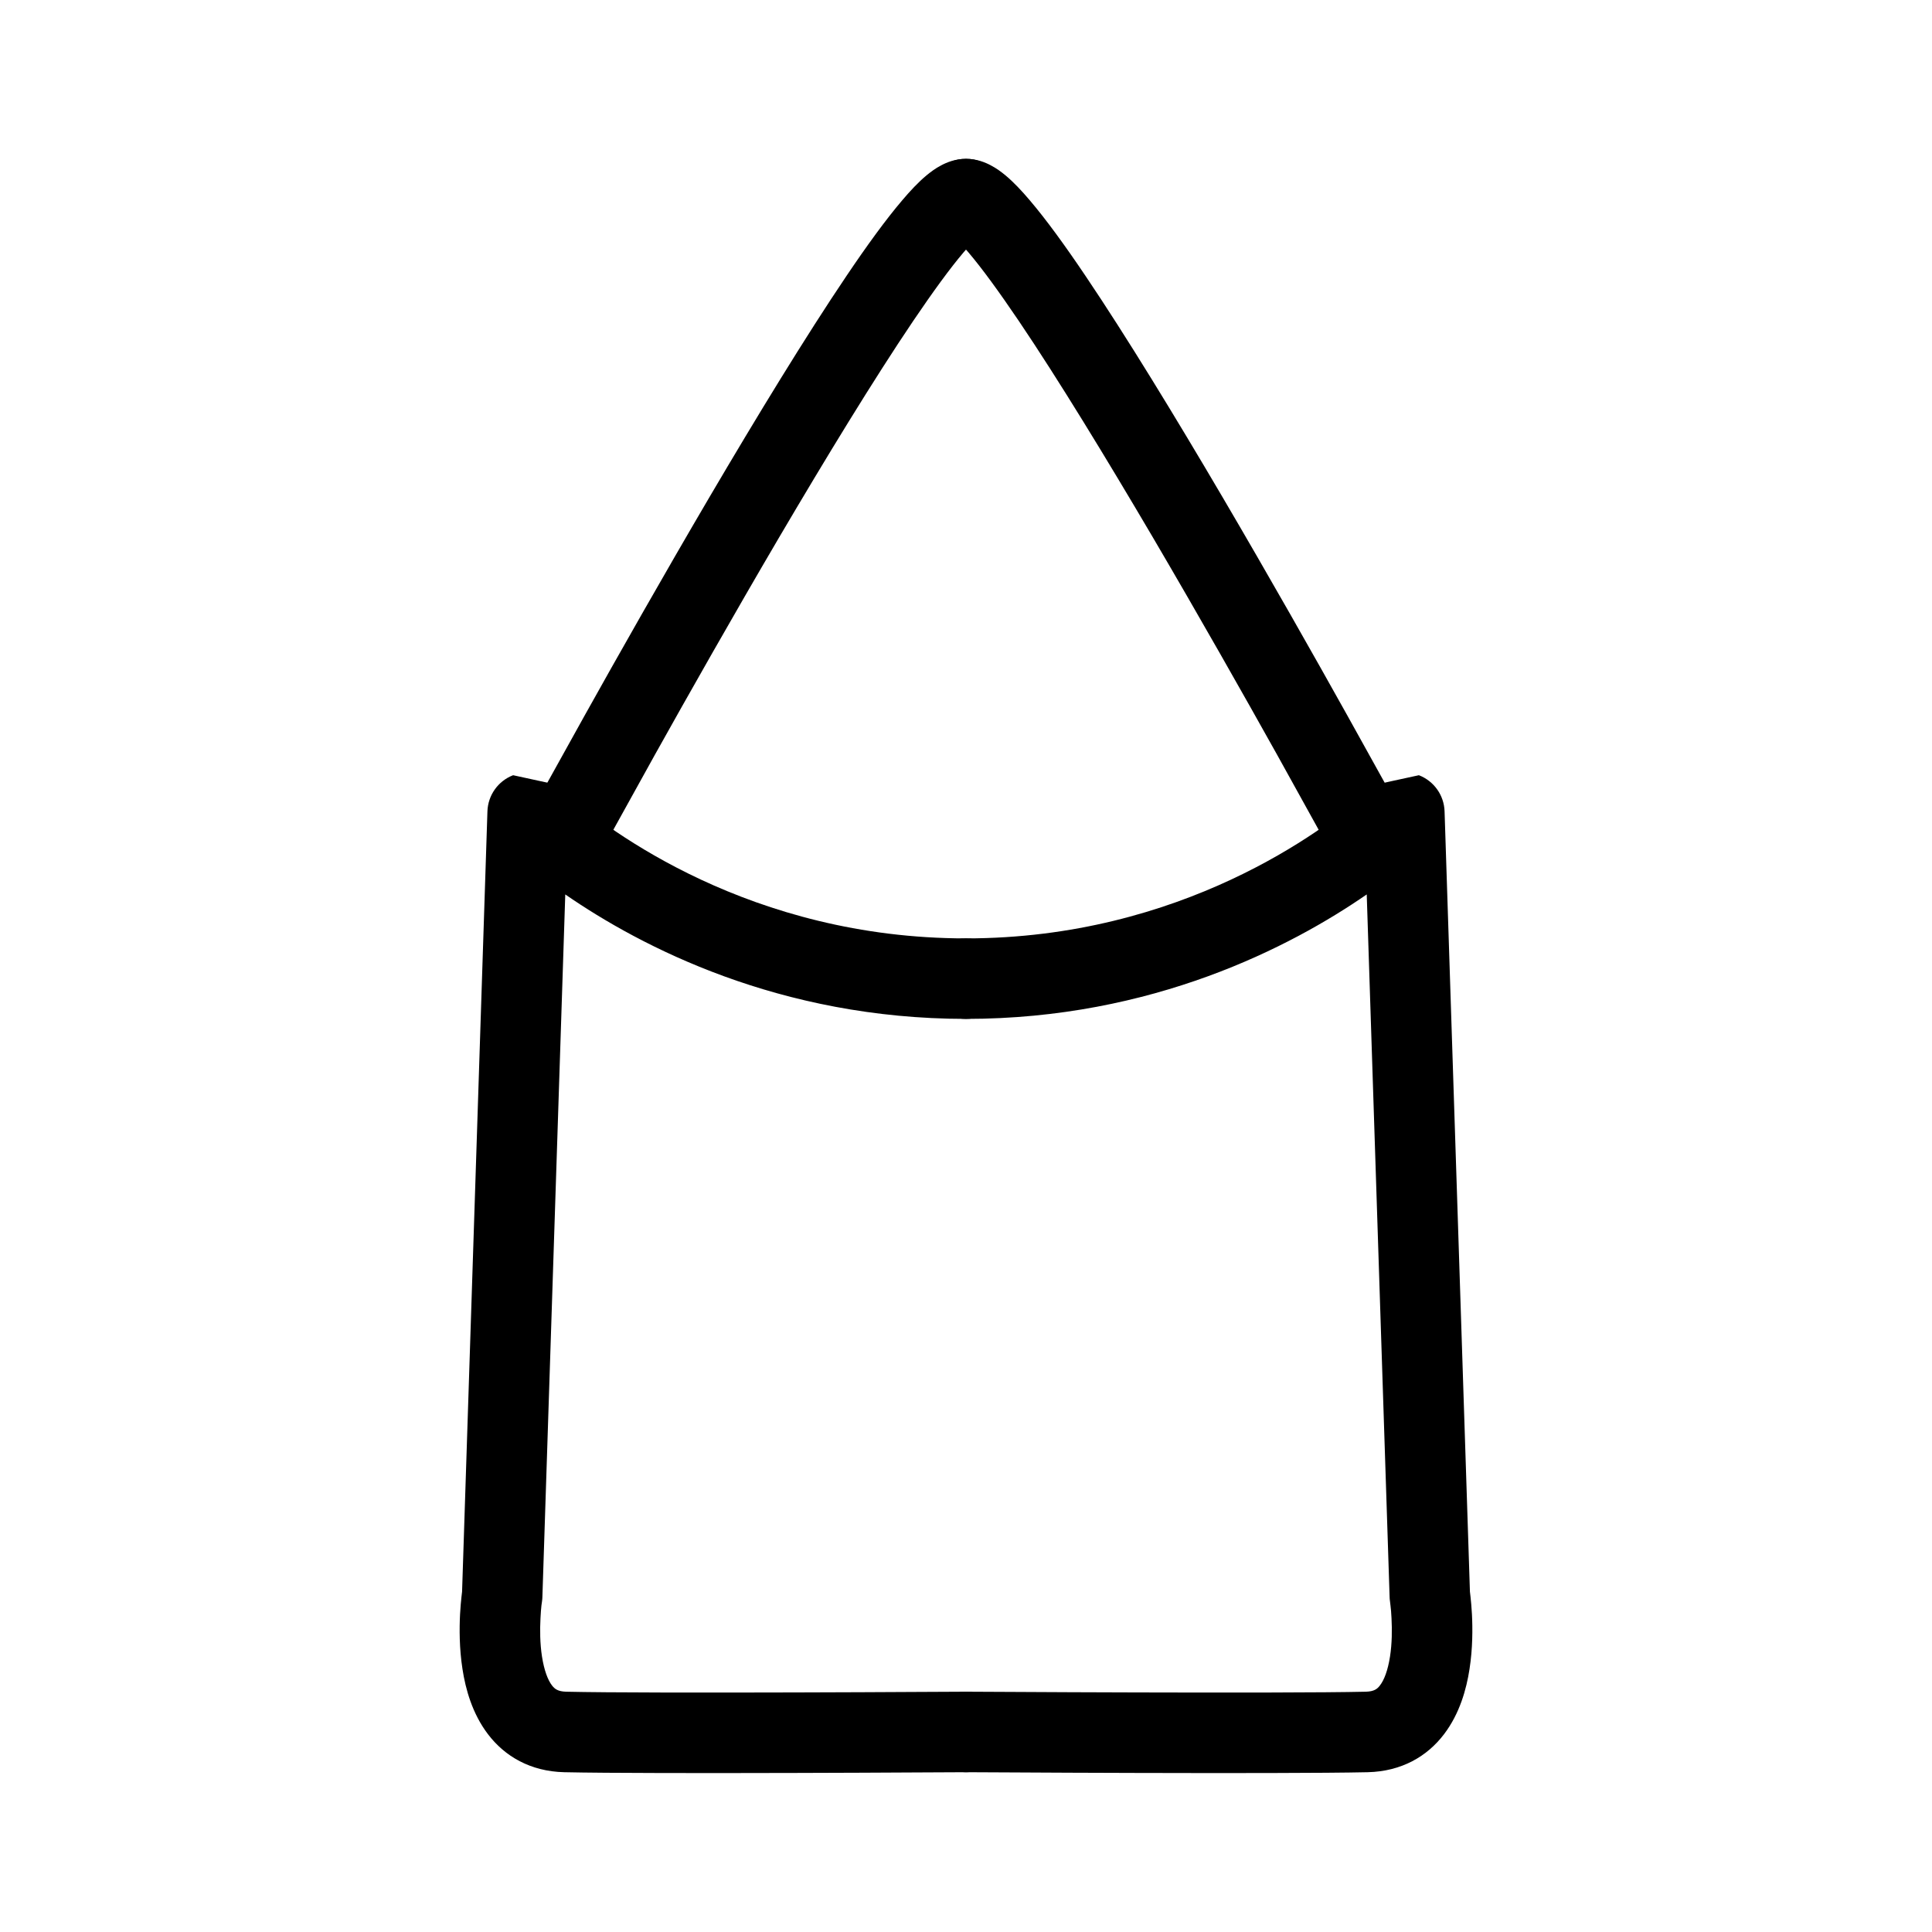
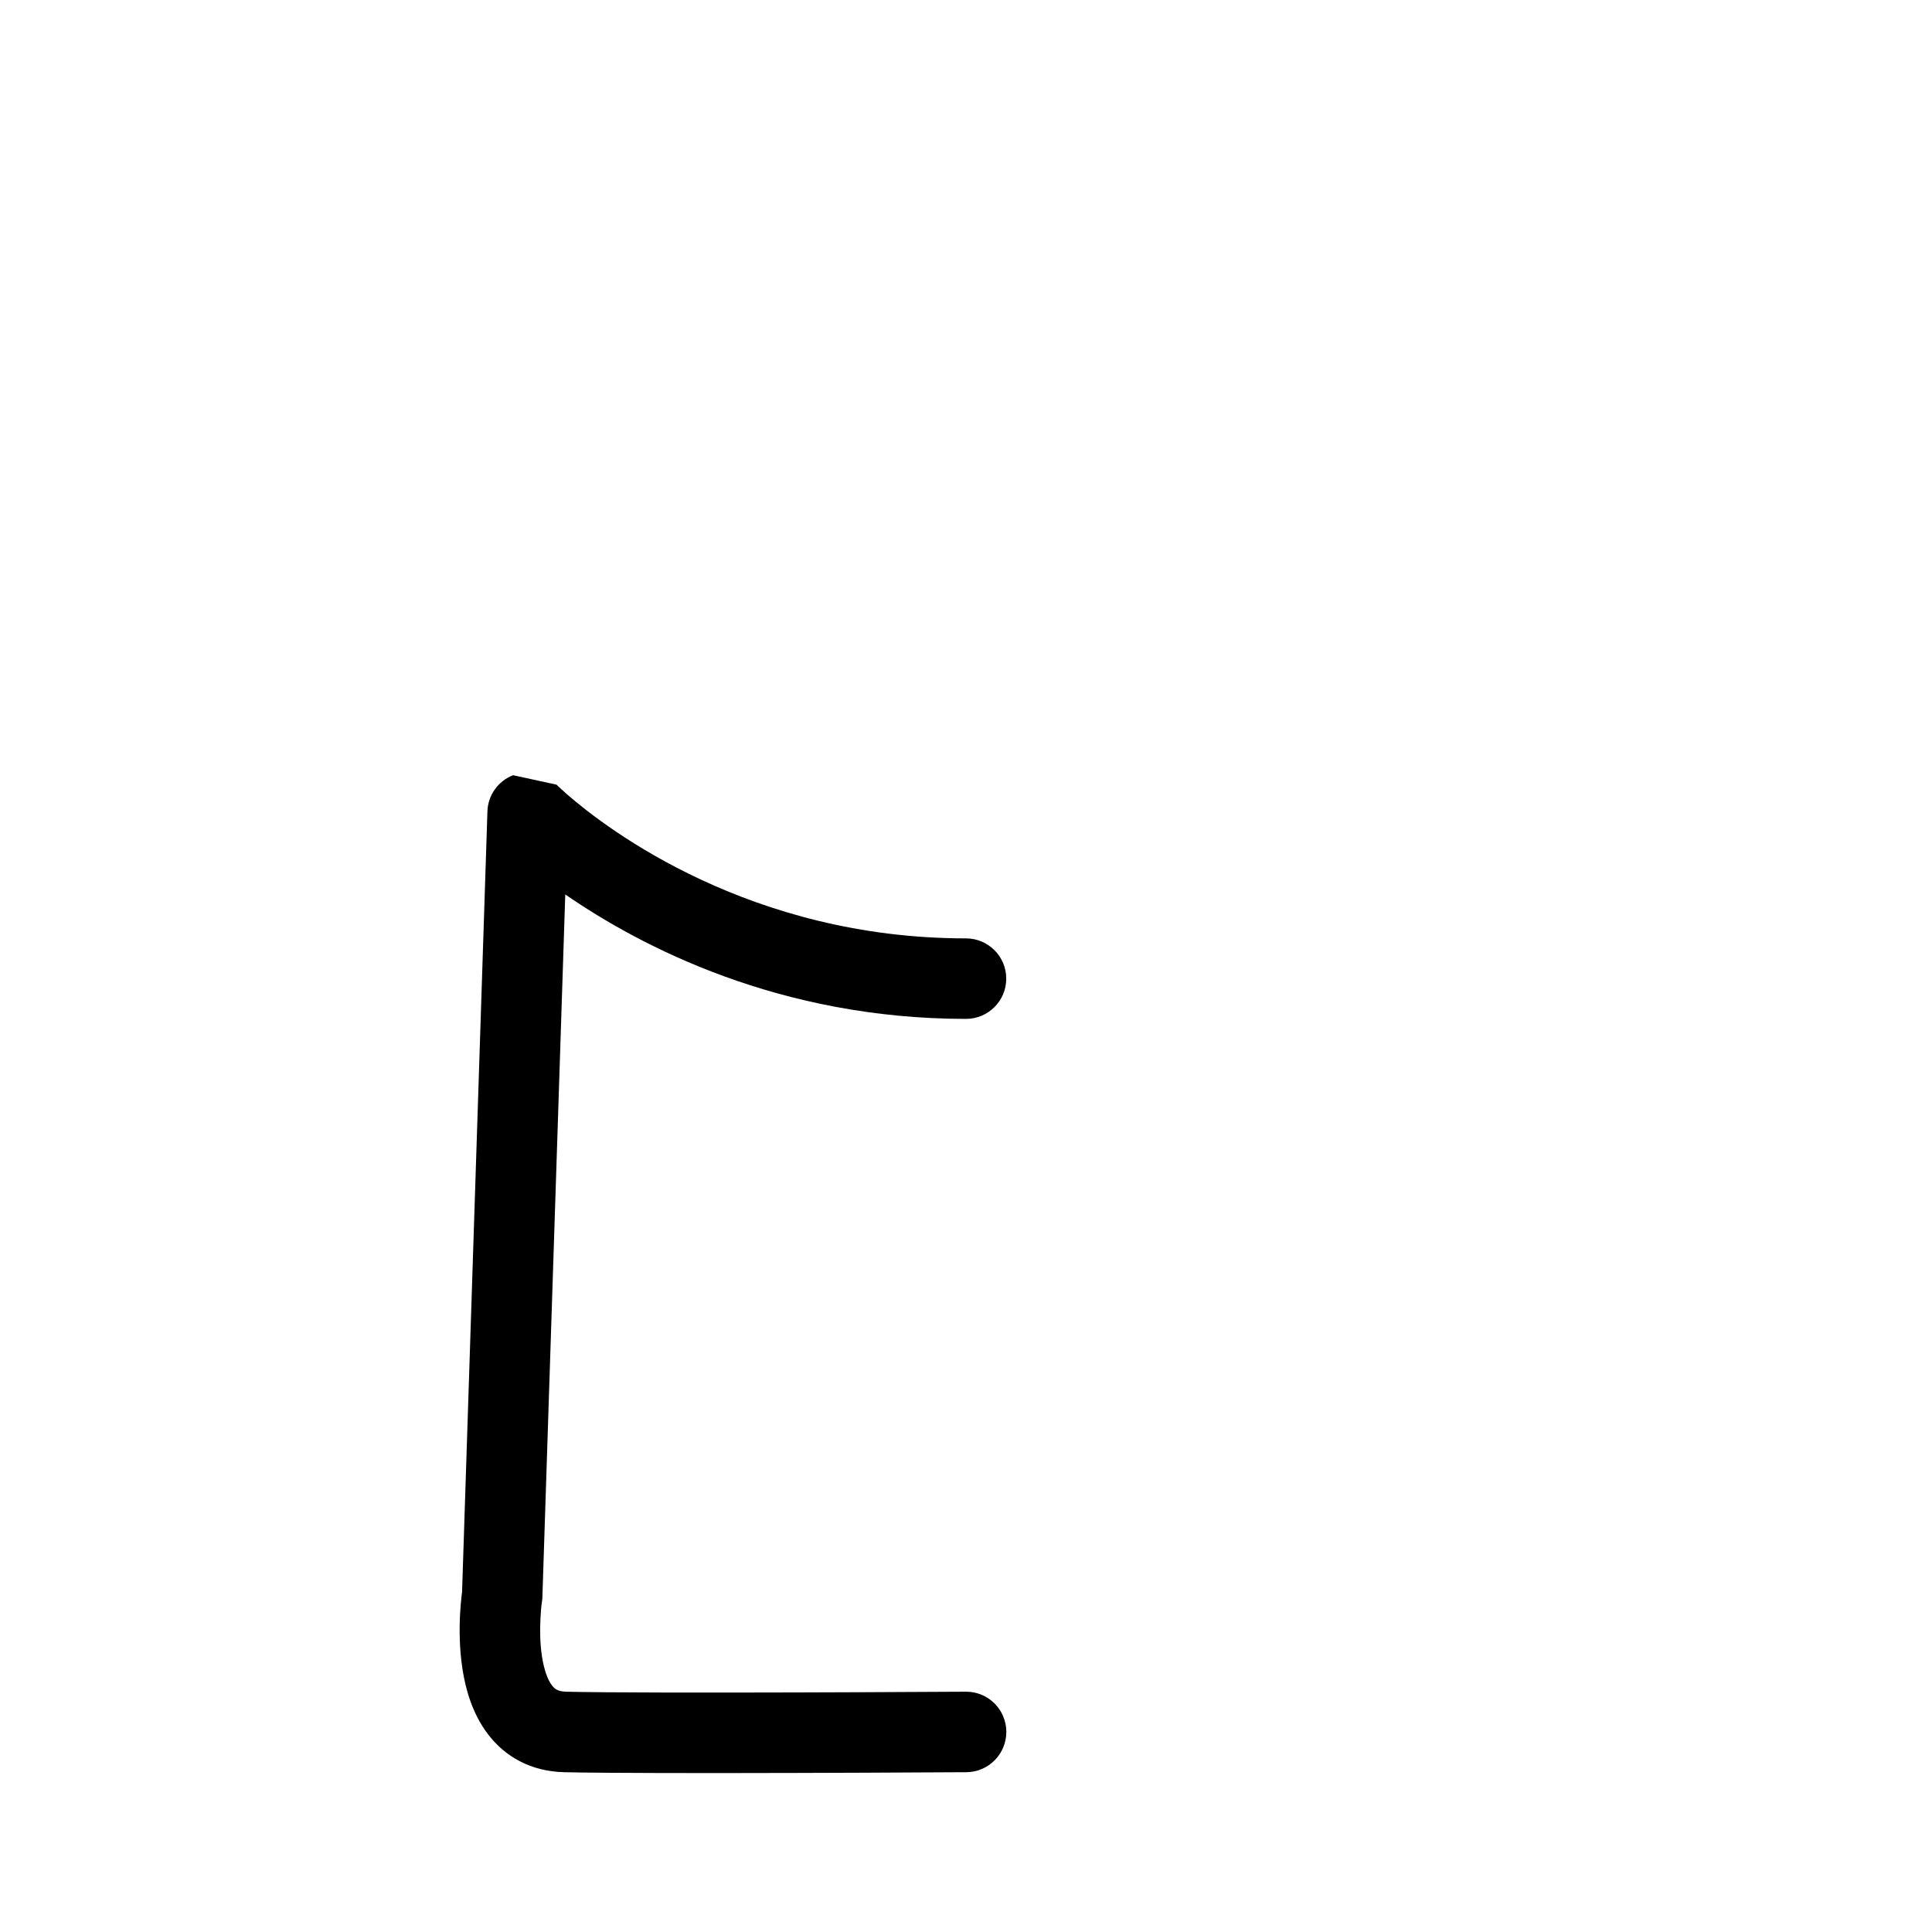
<svg xmlns="http://www.w3.org/2000/svg" fill="none" viewBox="0 0 24 24" height="24" width="24">
-   <path fill="black" d="M17.626 9.63C17.813 9.702 17.939 9.879 17.945 10.08L18.26 19.773C18.262 19.788 18.265 19.809 18.267 19.833C18.273 19.887 18.28 19.962 18.285 20.052C18.294 20.229 18.295 20.476 18.255 20.733C18.217 20.982 18.133 21.287 17.939 21.542C17.729 21.819 17.41 22.005 16.991 22.015C16.991 22.015 16.992 22.015 16.991 22.015C16.461 22.027 15.209 22.027 14.097 22.024C13.539 22.023 13.014 22.02 12.628 22.018L11.996 22.015L11.999 21.515L12.002 21.015L12.633 21.018C13.018 21.02 13.543 21.023 14.1 21.024C15.218 21.027 16.455 21.027 16.968 21.015C17.071 21.012 17.11 20.98 17.143 20.936C17.194 20.87 17.24 20.752 17.267 20.58C17.293 20.415 17.293 20.241 17.286 20.104C17.283 20.036 17.278 19.981 17.273 19.943C17.271 19.924 17.27 19.91 17.268 19.901L17.267 19.893L17.761 19.816C17.267 19.893 17.267 19.893 17.267 19.893C17.264 19.873 17.262 19.852 17.262 19.832L16.978 11.111C16.038 11.76 14.319 12.657 12 12.657C11.724 12.657 11.5 12.434 11.5 12.157C11.5 11.881 11.724 11.657 12 11.657C14.676 11.657 16.451 10.307 16.953 9.87L16.954 9.869C17.003 9.826 17.039 9.793 17.061 9.772C17.072 9.762 17.08 9.754 17.084 9.75L17.087 9.747M11.999 21.515L12.002 21.015C11.726 21.013 11.501 21.235 11.499 21.511C11.497 21.788 11.72 22.013 11.996 22.015L11.999 21.515Z" clip-rule="evenodd" fill-rule="evenodd" />
  <path fill="black" d="M6.374 9.63C6.187 9.702 6.061 9.879 6.055 10.08L5.74 19.773C5.738 19.788 5.735 19.809 5.733 19.833C5.727 19.887 5.72 19.962 5.715 20.052C5.706 20.229 5.705 20.476 5.745 20.733C5.783 20.982 5.867 21.287 6.061 21.542C6.271 21.819 6.591 22.005 7.008 22.015C7.009 22.015 7.008 22.015 7.008 22.015C7.539 22.027 8.791 22.027 9.903 22.024C10.461 22.023 10.986 22.02 11.372 22.018L12.004 22.015L12.001 21.515L11.998 21.015L11.367 21.018C10.982 21.02 10.457 21.023 9.9 21.024C8.782 21.027 7.545 21.027 7.032 21.015C6.929 21.012 6.89 20.98 6.856 20.936C6.806 20.87 6.76 20.752 6.733 20.58C6.707 20.415 6.707 20.241 6.714 20.104C6.717 20.036 6.722 19.981 6.726 19.943C6.729 19.924 6.73 19.91 6.732 19.901L6.733 19.893L6.239 19.816C6.733 19.893 6.733 19.893 6.733 19.893C6.736 19.873 6.738 19.852 6.738 19.832L7.022 11.111C7.962 11.76 9.681 12.657 12 12.657C12.276 12.657 12.5 12.433 12.5 12.157C12.5 11.881 12.276 11.657 12 11.657C9.324 11.657 7.549 10.307 7.047 9.87L7.046 9.869C6.997 9.826 6.961 9.793 6.939 9.772C6.928 9.762 6.92 9.754 6.916 9.75L6.912 9.747M12.001 21.515L11.998 21.015C12.274 21.013 12.499 21.235 12.501 21.511C12.503 21.788 12.28 22.013 12.004 22.015L12.001 21.515Z" clip-rule="evenodd" fill-rule="evenodd" />
-   <path fill="black" d="M7.454 10.61L7.015 10.371C6.575 10.132 6.575 10.132 6.575 10.132L6.624 10.042C6.656 9.984 6.703 9.899 6.762 9.79C6.882 9.574 7.053 9.264 7.26 8.893C7.674 8.151 8.235 7.16 8.817 6.169C9.399 5.179 10.007 4.181 10.515 3.428C10.768 3.052 11.005 2.726 11.207 2.489C11.306 2.372 11.409 2.262 11.51 2.178C11.561 2.136 11.622 2.09 11.692 2.054C11.757 2.019 11.865 1.973 12 1.973C12.276 1.973 12.5 2.197 12.5 2.473C12.5 2.7 12.349 2.891 12.143 2.953C12.105 2.986 12.047 3.044 11.969 3.136C11.803 3.331 11.591 3.622 11.344 3.987C10.853 4.714 10.258 5.691 9.679 6.675C9.102 7.658 8.545 8.642 8.133 9.38C7.927 9.75 7.757 10.057 7.639 10.272C7.579 10.38 7.533 10.464 7.502 10.522L7.454 10.61ZM6.776 10.81C6.533 10.678 6.444 10.374 6.575 10.132L7.015 10.371L7.454 10.61C7.322 10.852 7.018 10.942 6.776 10.81Z" clip-rule="evenodd" fill-rule="evenodd" />
-   <path fill="black" d="M11.5 2.473C11.5 2.197 11.724 1.973 12 1.973C12.135 1.973 12.243 2.019 12.308 2.054C12.378 2.09 12.439 2.136 12.49 2.178C12.591 2.262 12.694 2.372 12.793 2.489C12.995 2.726 13.232 3.052 13.485 3.428C13.993 4.181 14.601 5.179 15.183 6.169C15.765 7.16 16.326 8.151 16.74 8.893C16.947 9.264 17.118 9.574 17.238 9.79C17.297 9.899 17.344 9.984 17.376 10.042L17.424 10.131C17.424 10.131 17.425 10.132 16.985 10.371L16.546 10.61L16.498 10.522C16.467 10.464 16.421 10.38 16.361 10.272C16.243 10.057 16.073 9.75 15.867 9.38C15.455 8.642 14.898 7.658 14.321 6.675C13.742 5.691 13.147 4.714 12.656 3.987C12.409 3.622 12.197 3.331 12.031 3.136C11.953 3.044 11.895 2.986 11.857 2.953C11.651 2.891 11.5 2.7 11.5 2.473ZM17.224 10.81C16.982 10.942 16.678 10.852 16.546 10.61L16.985 10.371L17.424 10.131C17.556 10.374 17.467 10.678 17.224 10.81Z" clip-rule="evenodd" fill-rule="evenodd" />
</svg>